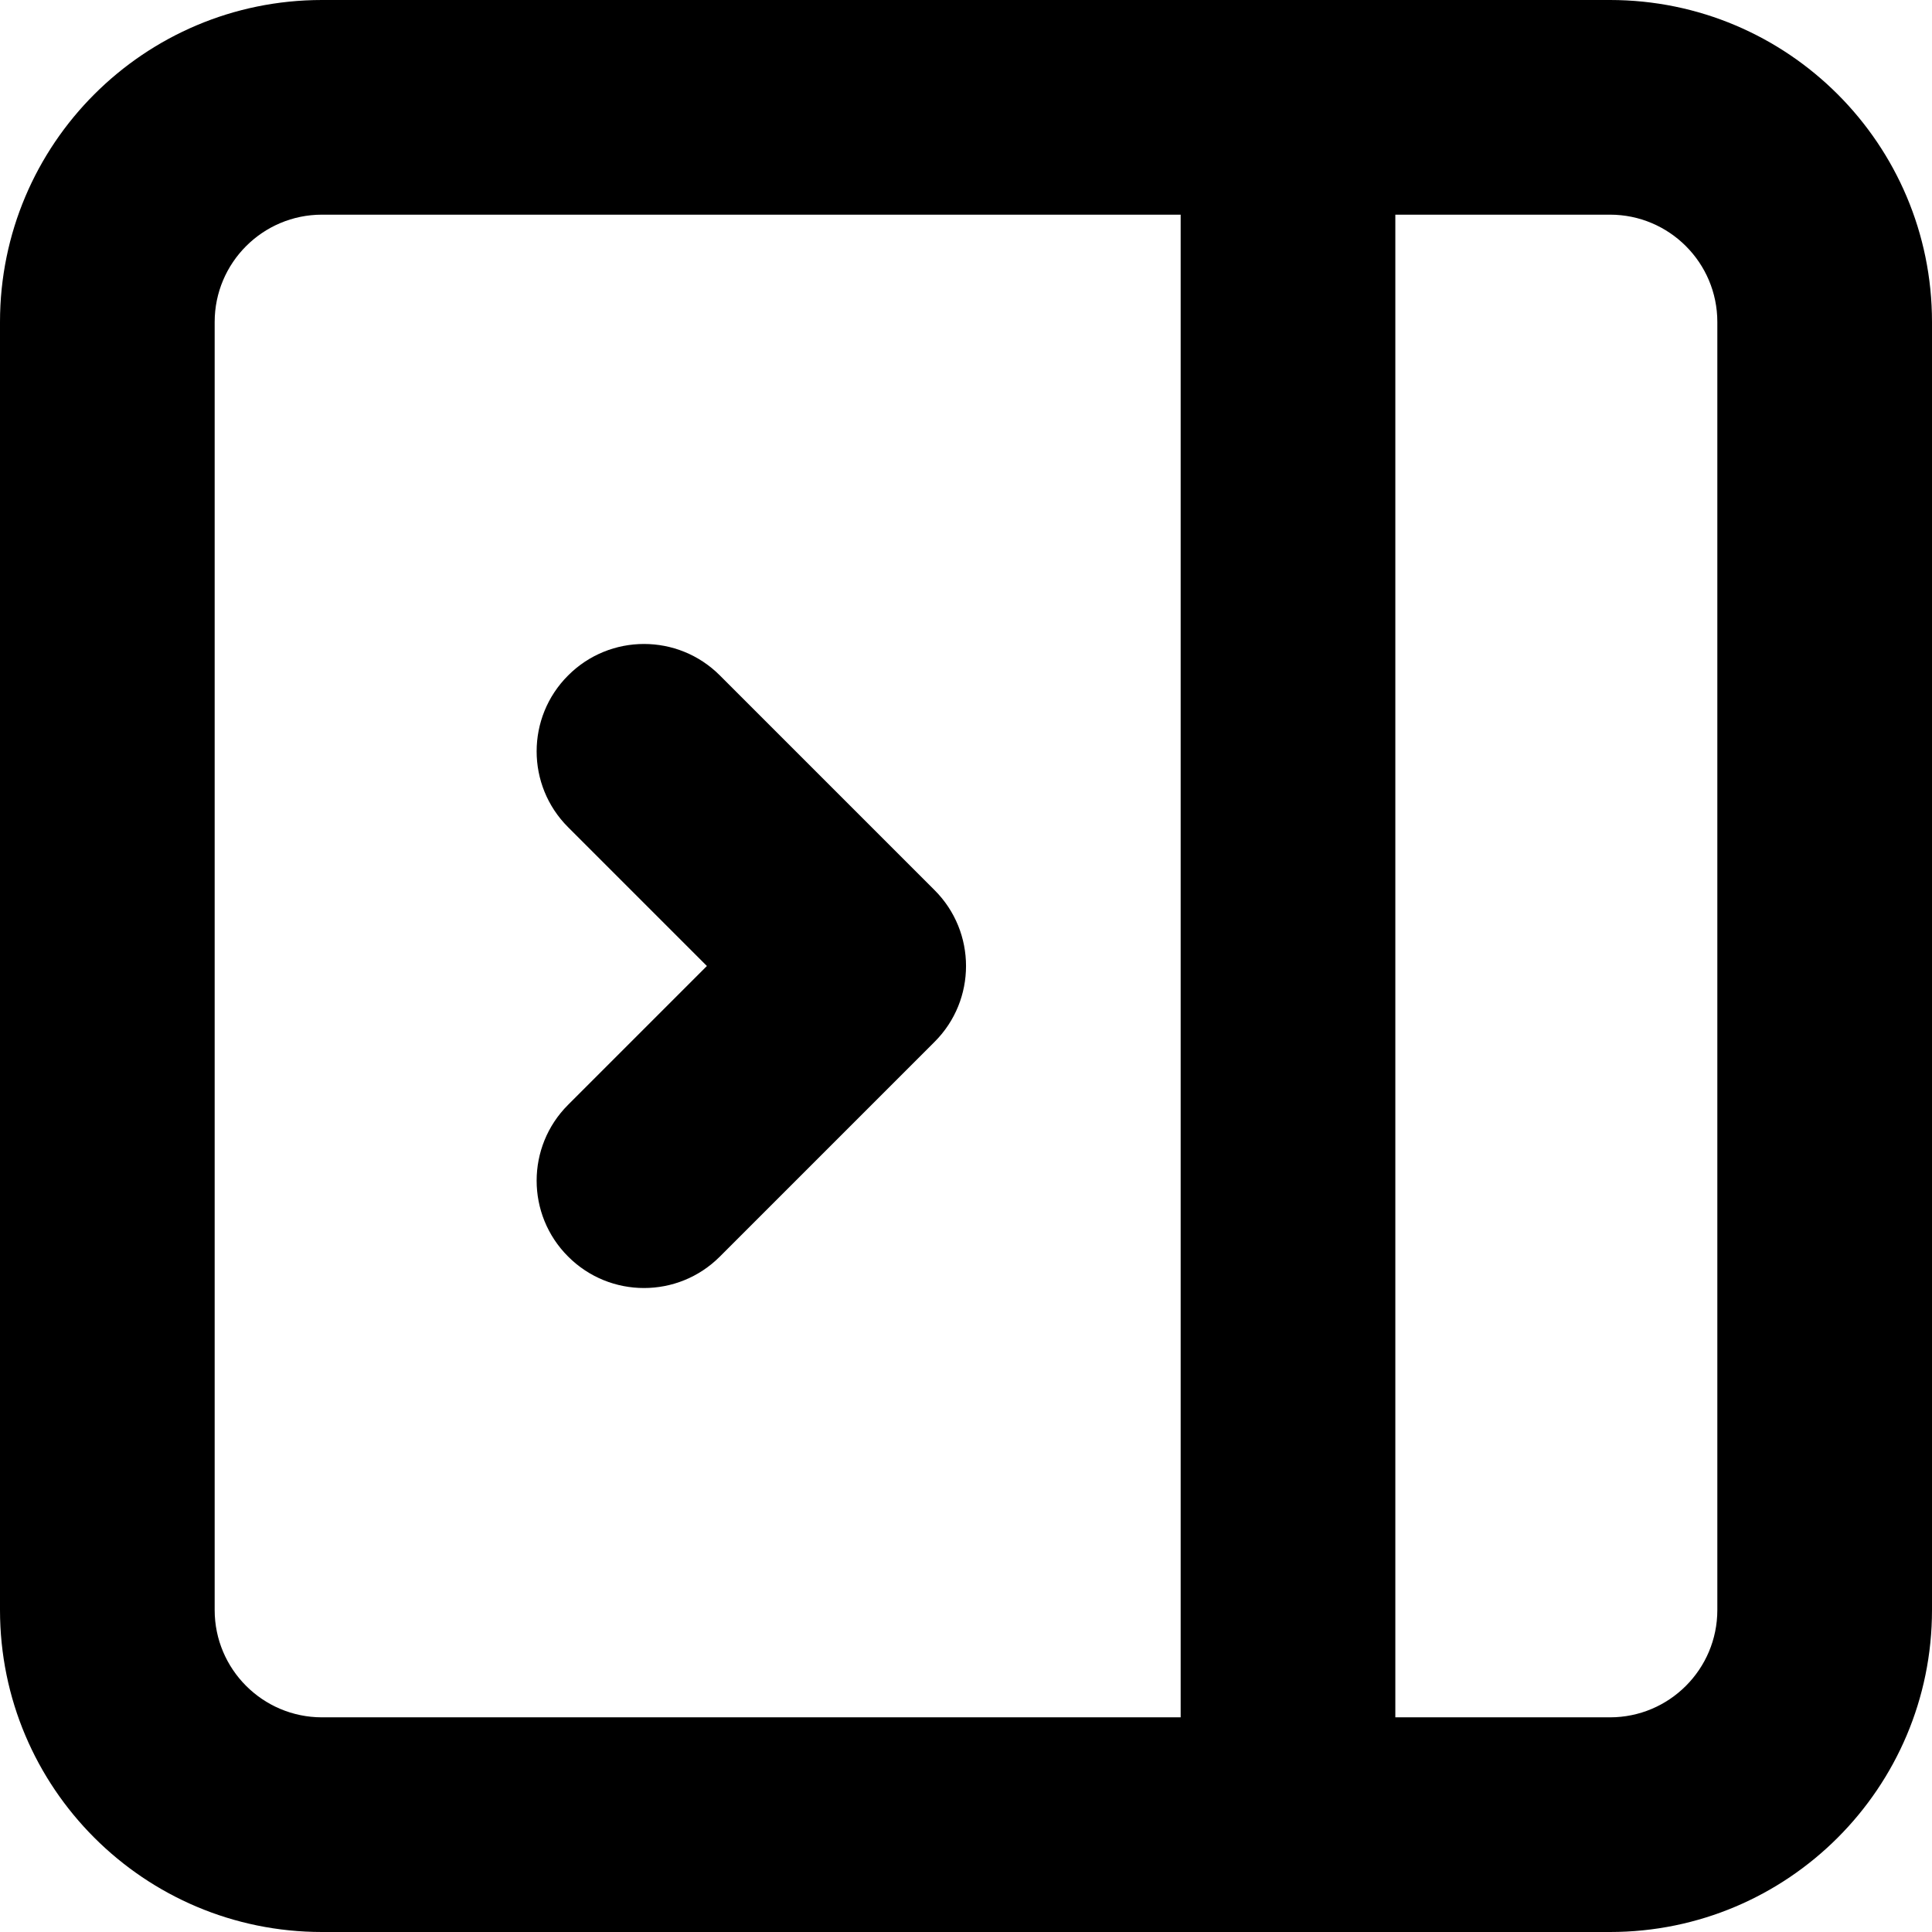
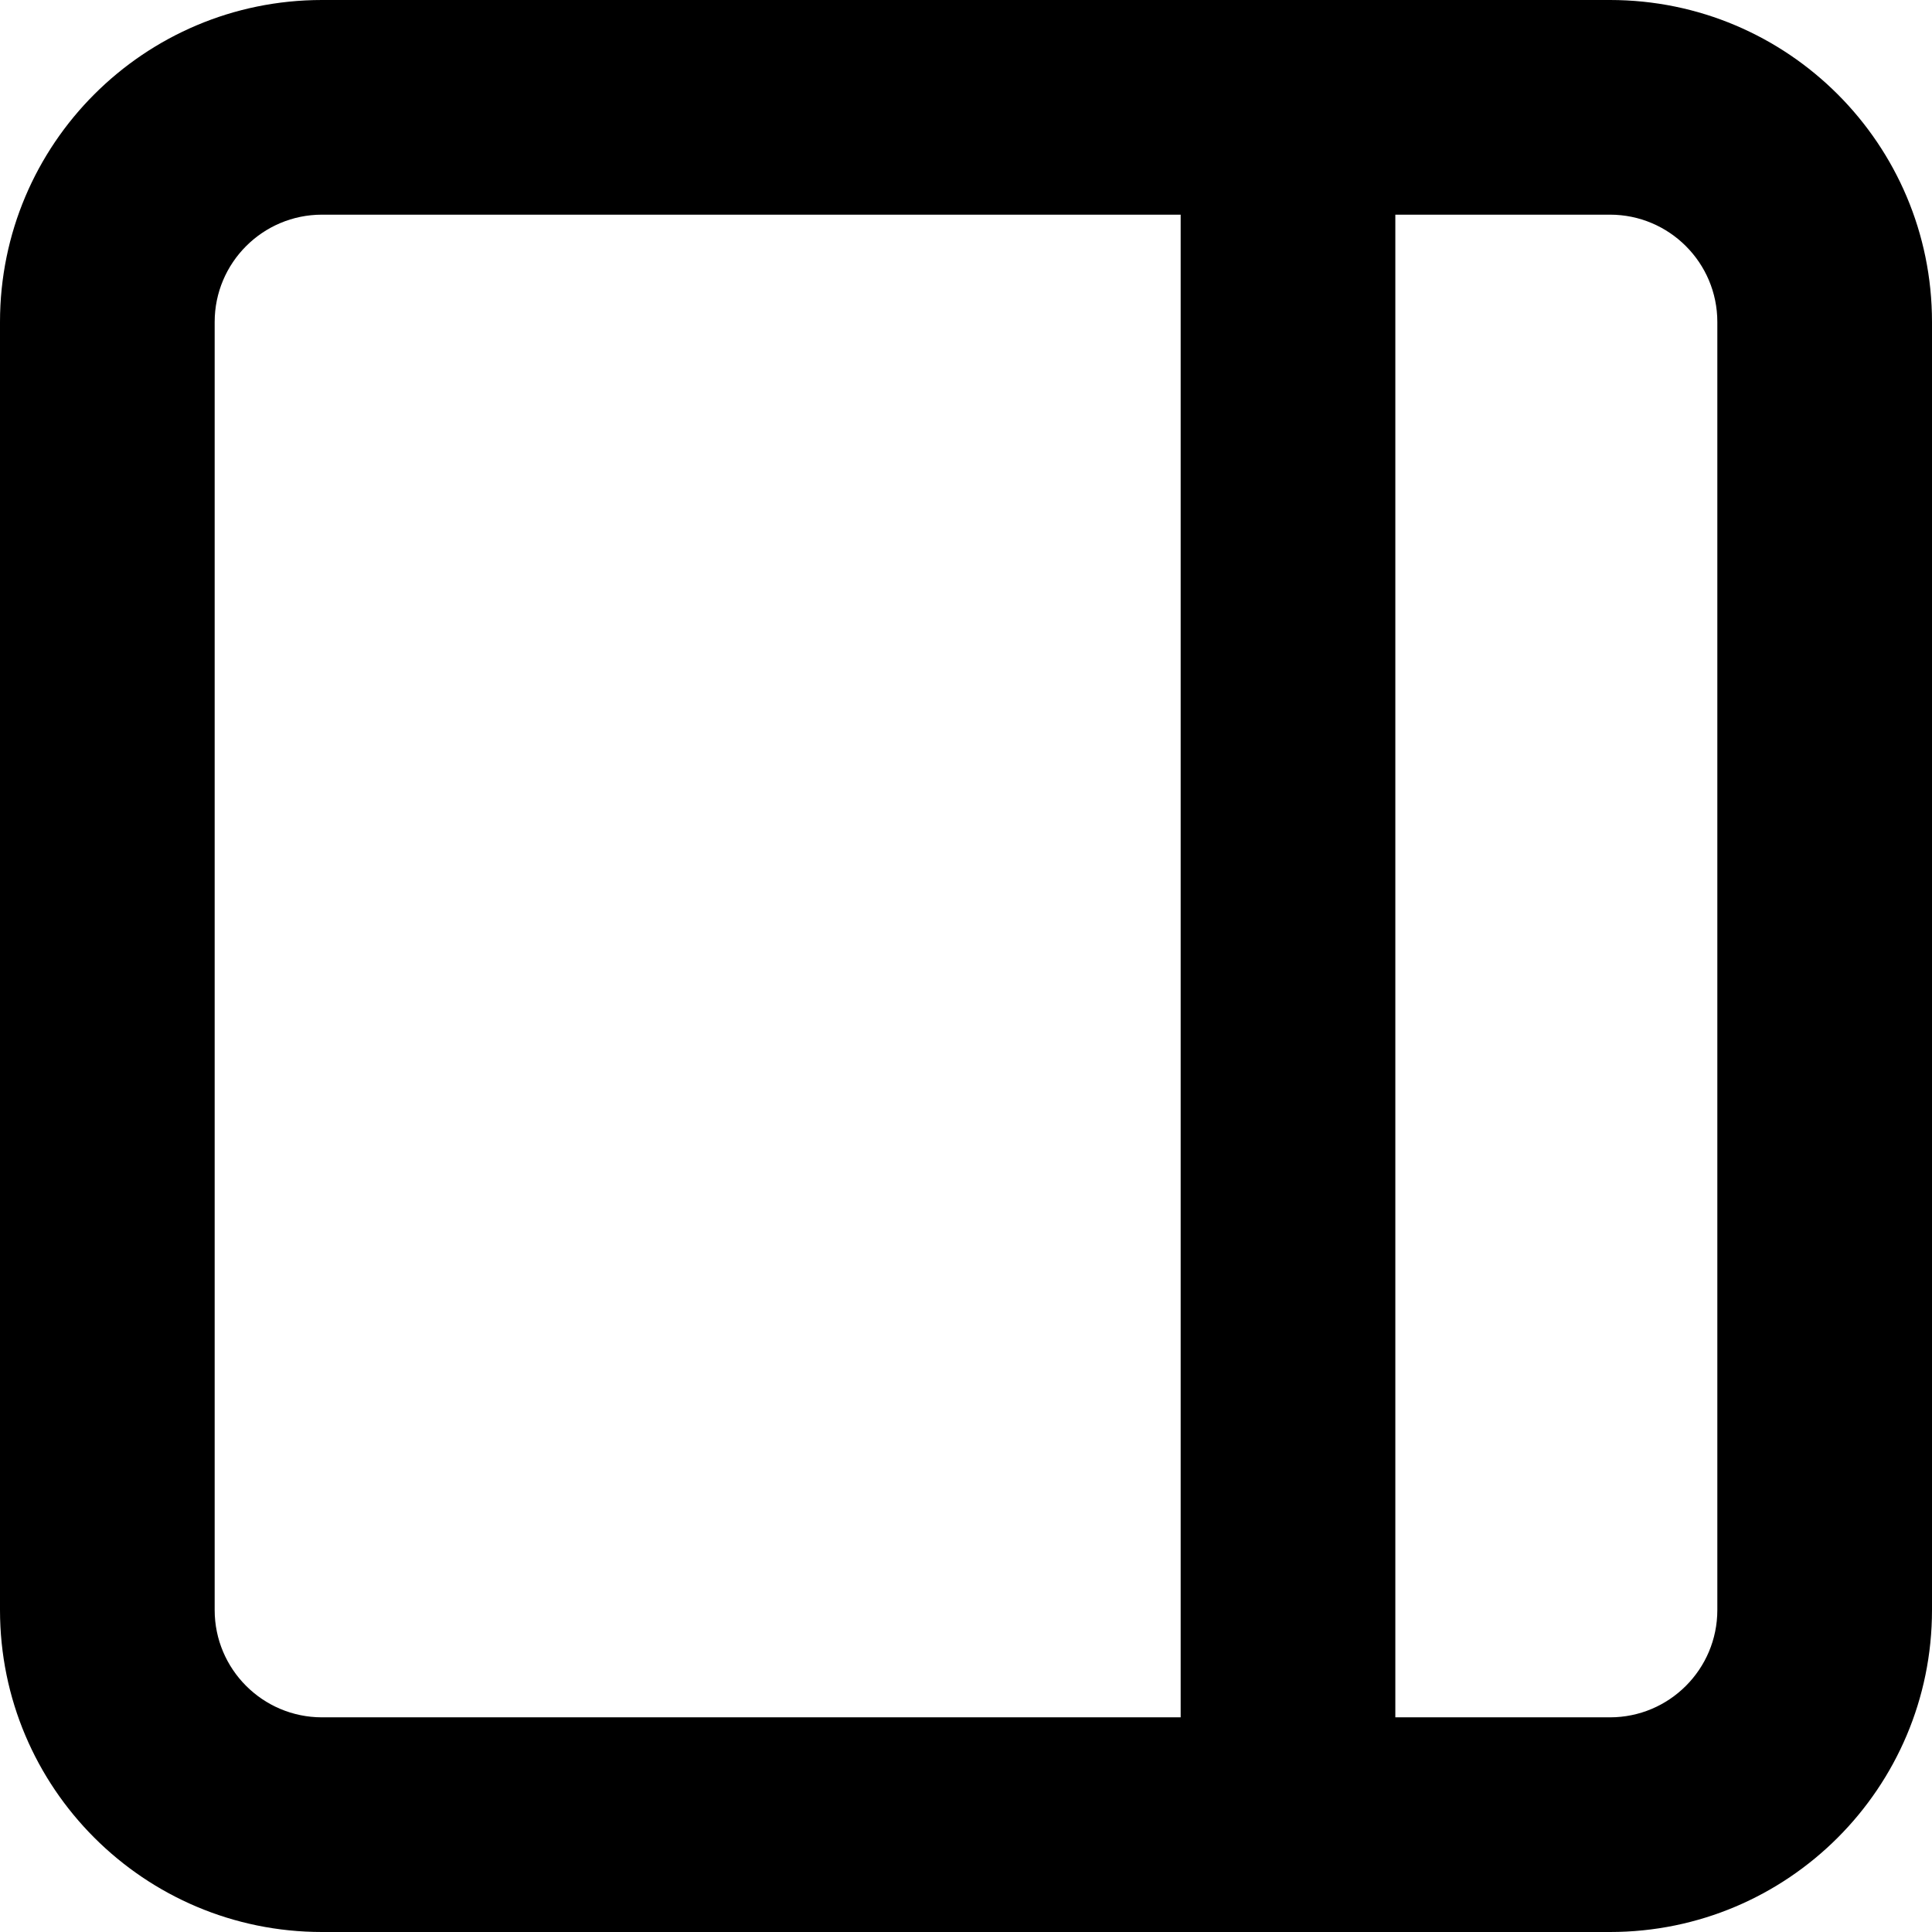
<svg xmlns="http://www.w3.org/2000/svg" width="18" height="18" viewBox="0 0 18 18" fill="currentColor">
-   <path d="M5.293 10.293C4.902 10.683 4.902 11.317 5.293 11.707C5.683 12.098 6.317 12.098 6.707 11.707L8.707 9.707C9.098 9.317 9.098 8.683 8.707 8.293L6.707 6.293C6.317 5.902 5.683 5.902 5.293 6.293C4.902 6.683 4.902 7.317 5.293 7.707L6.586 9L5.293 10.293Z" />
  <path fill-rule="evenodd" clip-rule="evenodd" d="M18 3C18 1.343 16.657 0 15 0H3C1.343 0 0 1.343 0 3V15C0 16.657 1.343 18 3 18H15C16.657 18 18 16.657 18 15V3ZM15 16C15.552 16 16 15.552 16 15V3C16 2.448 15.552 2 15 2H13V16H15ZM11 16V2H3C2.448 2 2 2.448 2 3V15C2 15.552 2.448 16 3 16H11Z" />
</svg>